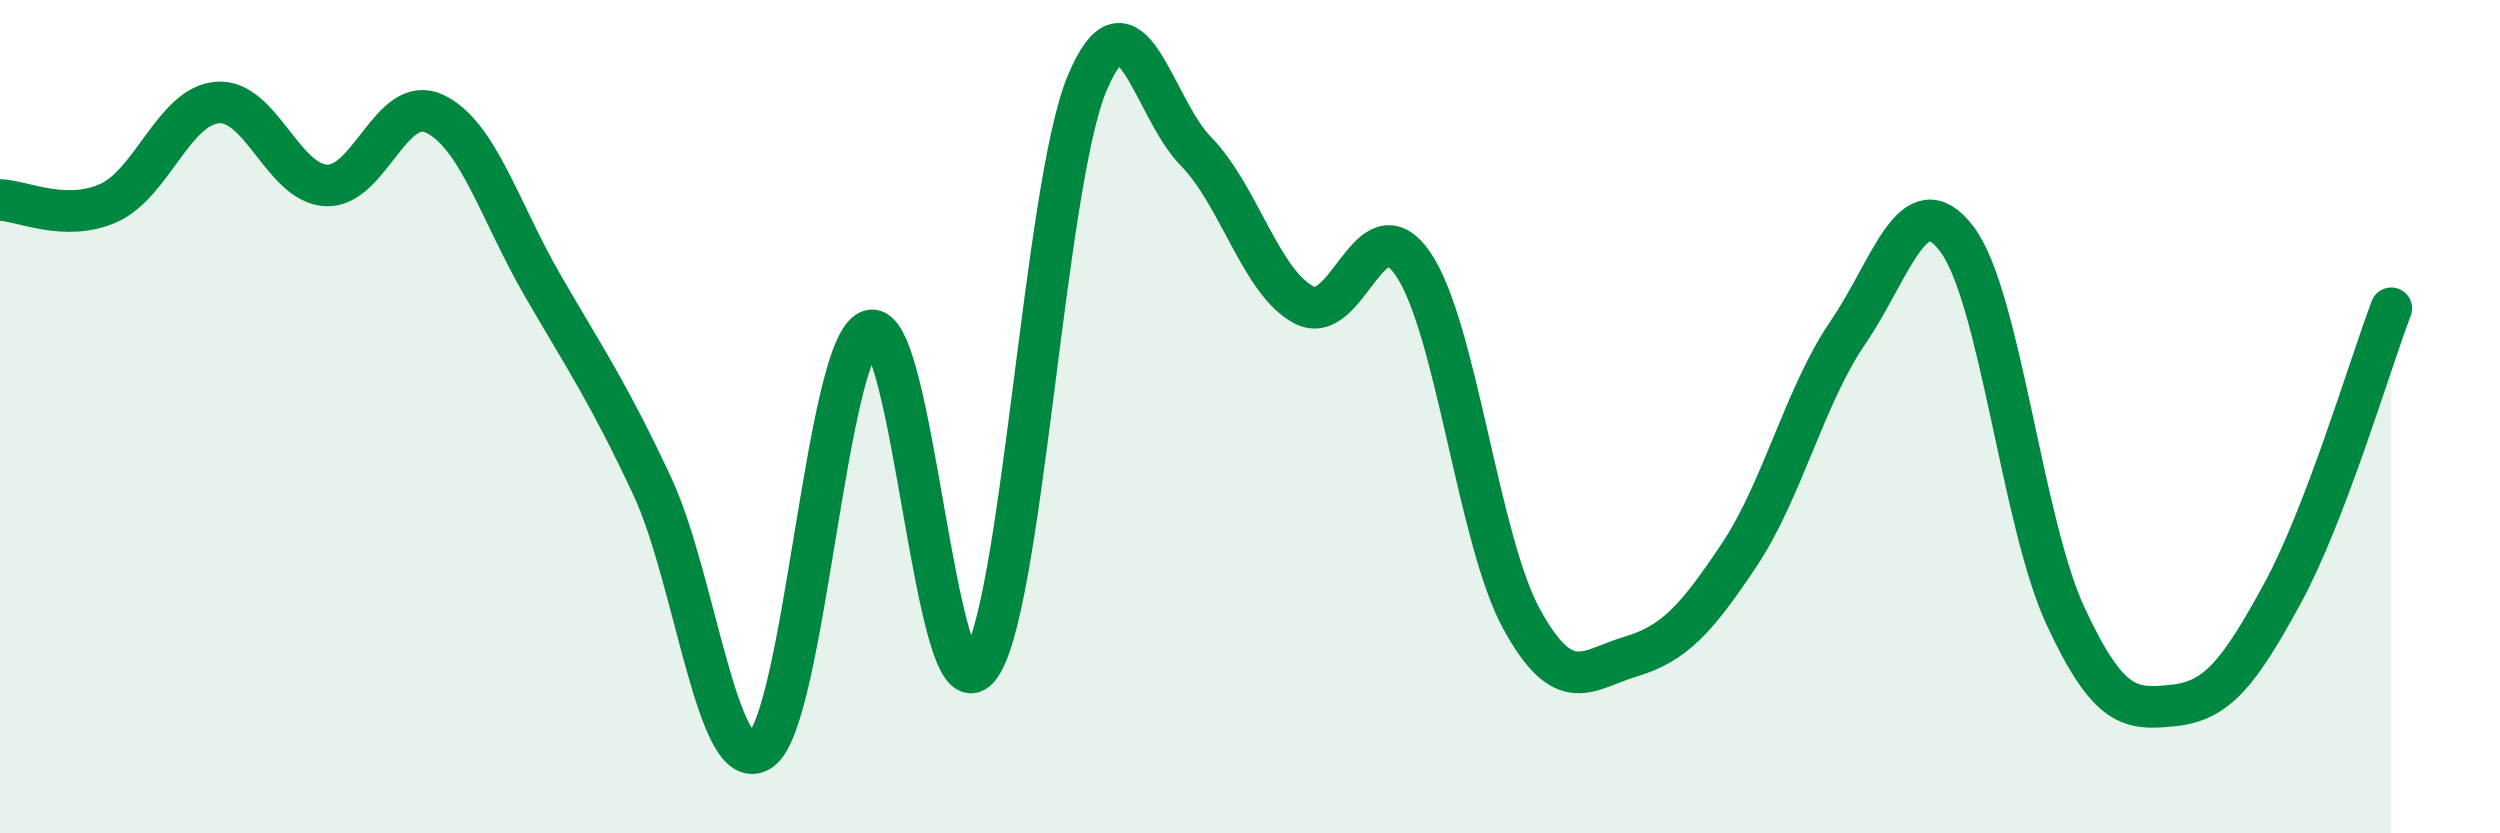
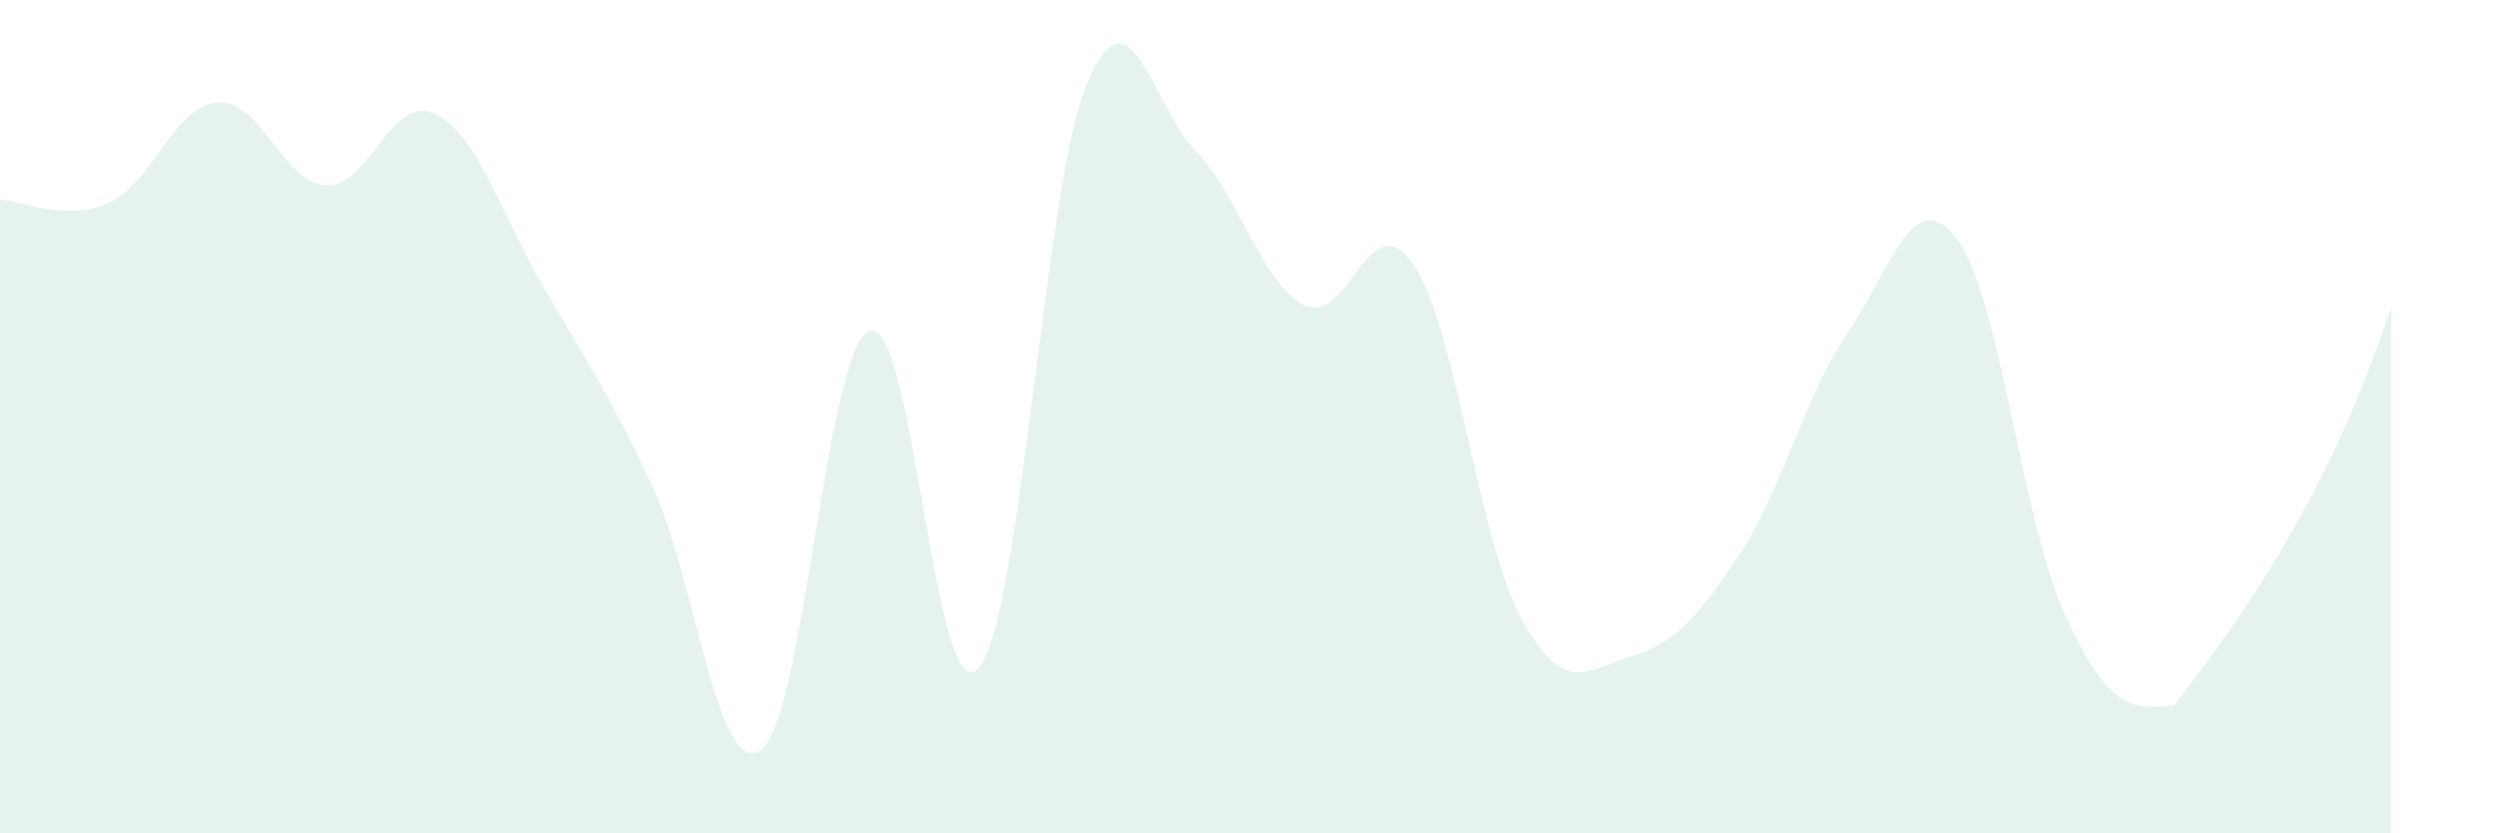
<svg xmlns="http://www.w3.org/2000/svg" width="60" height="20" viewBox="0 0 60 20">
-   <path d="M 0,4.8 C 0.52,4.81 1.57,5.34 2.61,4.87 C 3.65,4.4 4.18,2.54 5.22,2.46 C 6.26,2.38 6.79,4.4 7.83,4.45 C 8.87,4.5 9.39,2.24 10.43,2.73 C 11.47,3.22 12,5.09 13.04,6.88 C 14.08,8.67 14.61,9.44 15.65,11.66 C 16.69,13.88 17.22,18.74 18.26,18 C 19.3,17.26 19.83,8.33 20.87,7.94 C 21.91,7.55 22.44,17.23 23.48,16.04 C 24.52,14.85 25.05,4.48 26.09,2 C 27.13,-0.48 27.66,2.57 28.7,3.63 C 29.74,4.69 30.26,6.78 31.3,7.32 C 32.34,7.86 32.87,4.82 33.91,6.33 C 34.95,7.84 35.48,12.97 36.52,14.86 C 37.56,16.75 38.09,16.07 39.13,15.76 C 40.17,15.45 40.7,14.88 41.74,13.32 C 42.78,11.76 43.31,9.5 44.35,7.98 C 45.39,6.46 45.92,4.37 46.96,5.73 C 48,7.09 48.53,12.54 49.57,14.78 C 50.61,17.02 51.13,17.04 52.17,16.93 C 53.21,16.82 53.74,16.15 54.78,14.24 C 55.82,12.33 56.87,8.77 57.39,7.4L57.39 20L0 20Z" fill="#008740" opacity="0.1" stroke-linecap="round" stroke-linejoin="round" />
-   <path d="M 0,4.8 C 0.52,4.81 1.57,5.34 2.61,4.87 C 3.65,4.4 4.18,2.54 5.22,2.46 C 6.26,2.38 6.79,4.4 7.83,4.45 C 8.87,4.5 9.39,2.24 10.43,2.73 C 11.47,3.22 12,5.09 13.04,6.88 C 14.08,8.67 14.61,9.44 15.65,11.66 C 16.69,13.88 17.22,18.74 18.26,18 C 19.3,17.26 19.83,8.33 20.87,7.94 C 21.91,7.55 22.44,17.23 23.48,16.04 C 24.52,14.85 25.05,4.48 26.09,2 C 27.13,-0.48 27.66,2.57 28.7,3.63 C 29.74,4.69 30.26,6.78 31.3,7.32 C 32.34,7.86 32.87,4.82 33.91,6.33 C 34.95,7.84 35.48,12.97 36.52,14.86 C 37.56,16.75 38.09,16.07 39.13,15.76 C 40.17,15.45 40.7,14.88 41.74,13.32 C 42.78,11.76 43.31,9.5 44.35,7.98 C 45.39,6.46 45.92,4.37 46.96,5.73 C 48,7.09 48.53,12.54 49.57,14.78 C 50.61,17.02 51.13,17.04 52.17,16.93 C 53.21,16.82 53.74,16.15 54.78,14.24 C 55.82,12.33 56.87,8.77 57.39,7.4" stroke="#008740" stroke-width="1" fill="none" stroke-linecap="round" stroke-linejoin="round" />
+   <path d="M 0,4.8 C 0.52,4.81 1.57,5.34 2.61,4.87 C 3.65,4.4 4.18,2.54 5.22,2.46 C 6.26,2.38 6.79,4.4 7.83,4.45 C 8.87,4.5 9.39,2.24 10.43,2.73 C 11.47,3.22 12,5.09 13.04,6.88 C 14.08,8.67 14.61,9.44 15.65,11.66 C 16.69,13.88 17.22,18.74 18.26,18 C 19.3,17.26 19.83,8.33 20.87,7.94 C 21.91,7.55 22.44,17.23 23.48,16.04 C 24.52,14.85 25.05,4.48 26.09,2 C 27.13,-0.48 27.66,2.57 28.7,3.63 C 29.74,4.69 30.26,6.78 31.3,7.32 C 32.34,7.86 32.87,4.82 33.91,6.33 C 34.95,7.84 35.48,12.97 36.52,14.86 C 37.56,16.75 38.09,16.07 39.13,15.76 C 40.17,15.45 40.7,14.88 41.74,13.32 C 42.78,11.76 43.31,9.5 44.35,7.98 C 45.39,6.46 45.92,4.37 46.96,5.73 C 48,7.09 48.53,12.54 49.57,14.78 C 50.61,17.02 51.13,17.04 52.17,16.93 C 55.82,12.33 56.87,8.77 57.39,7.4L57.39 20L0 20Z" fill="#008740" opacity="0.1" stroke-linecap="round" stroke-linejoin="round" />
</svg>